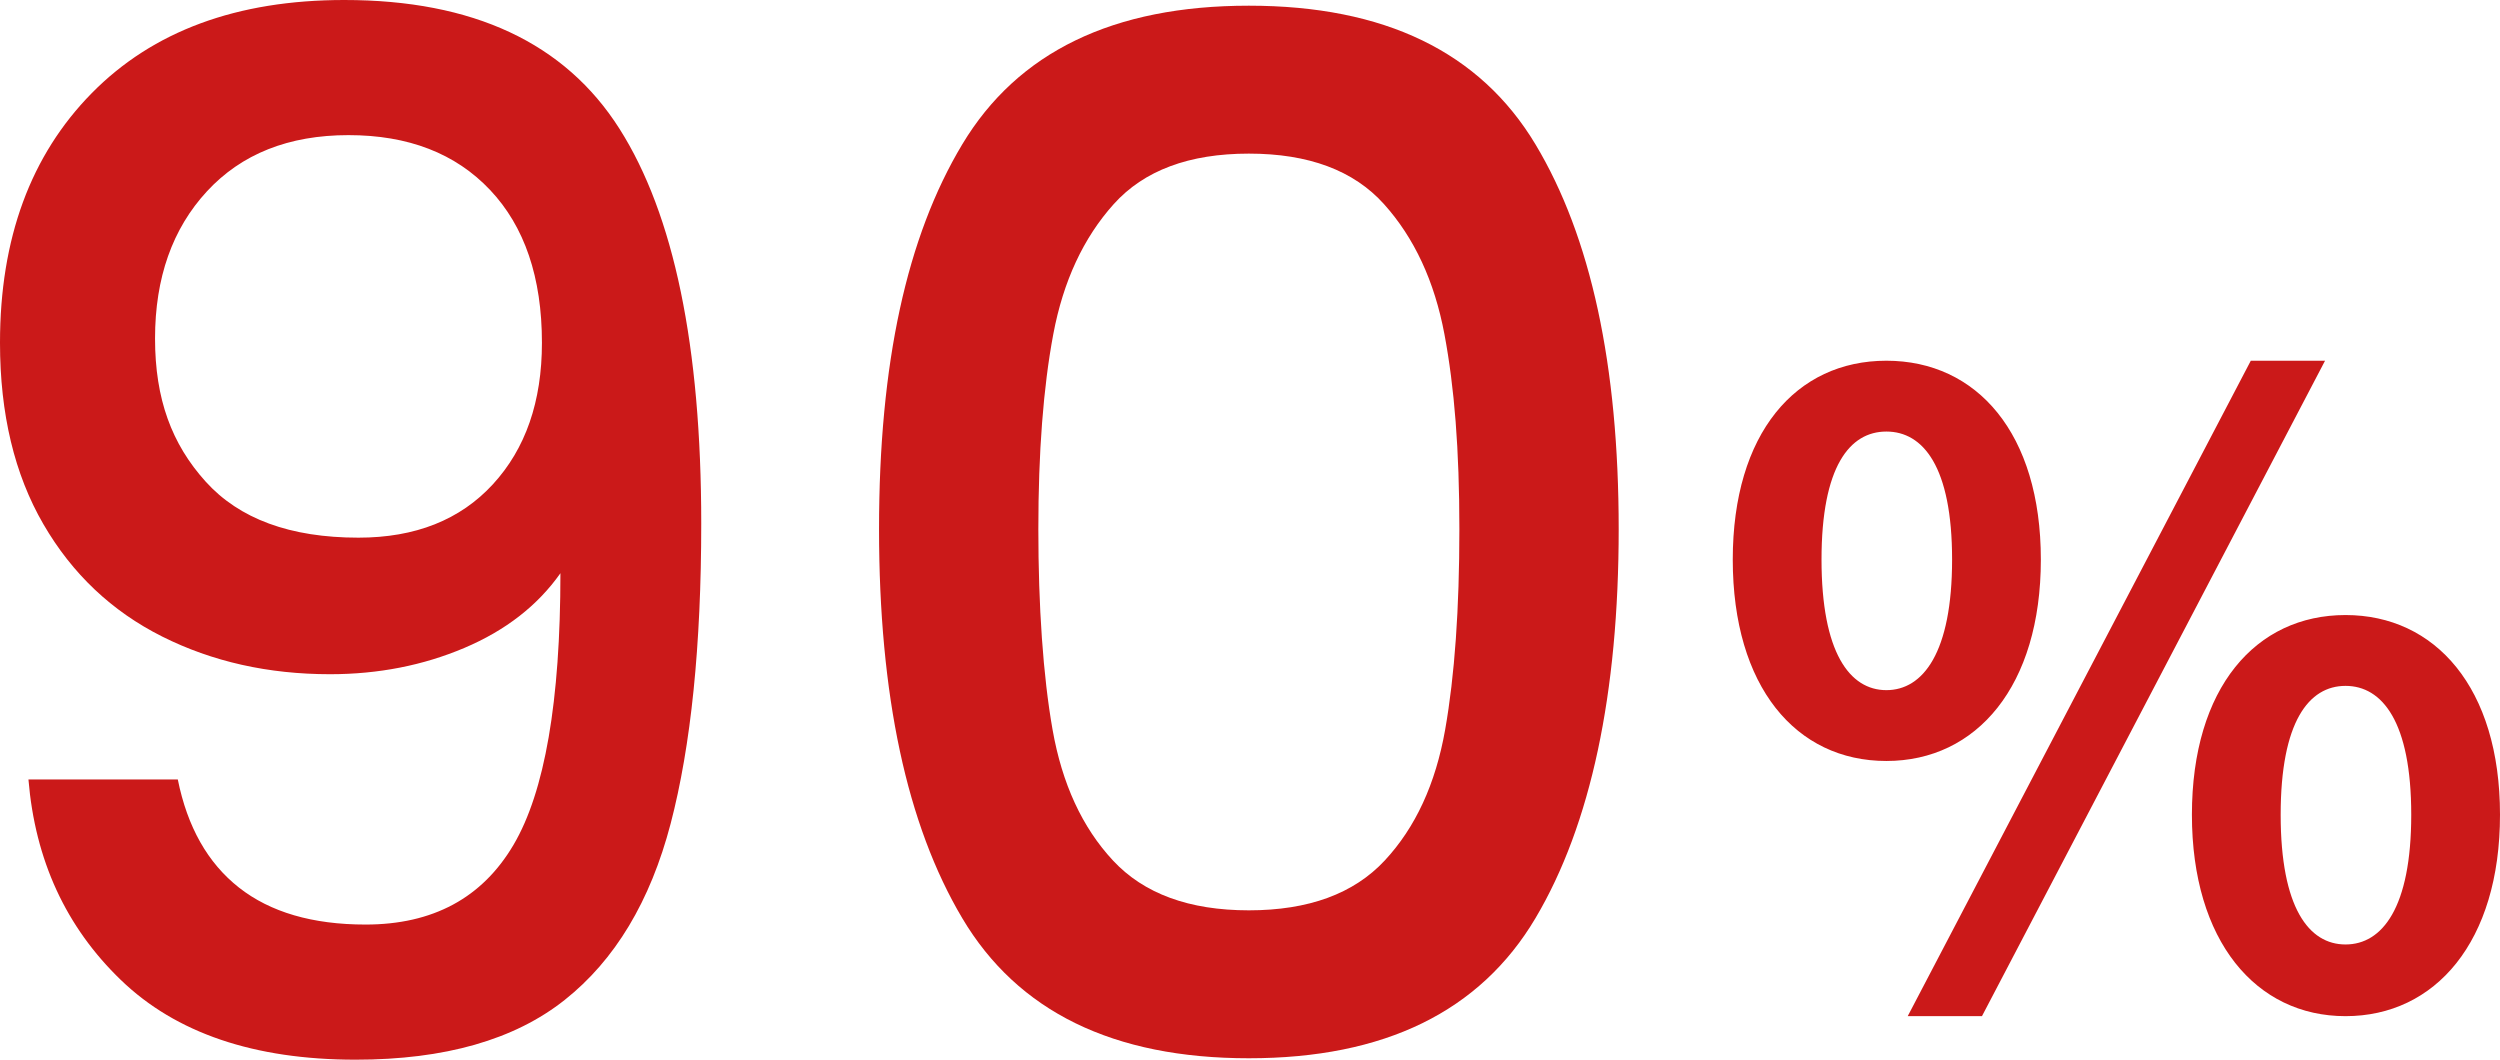
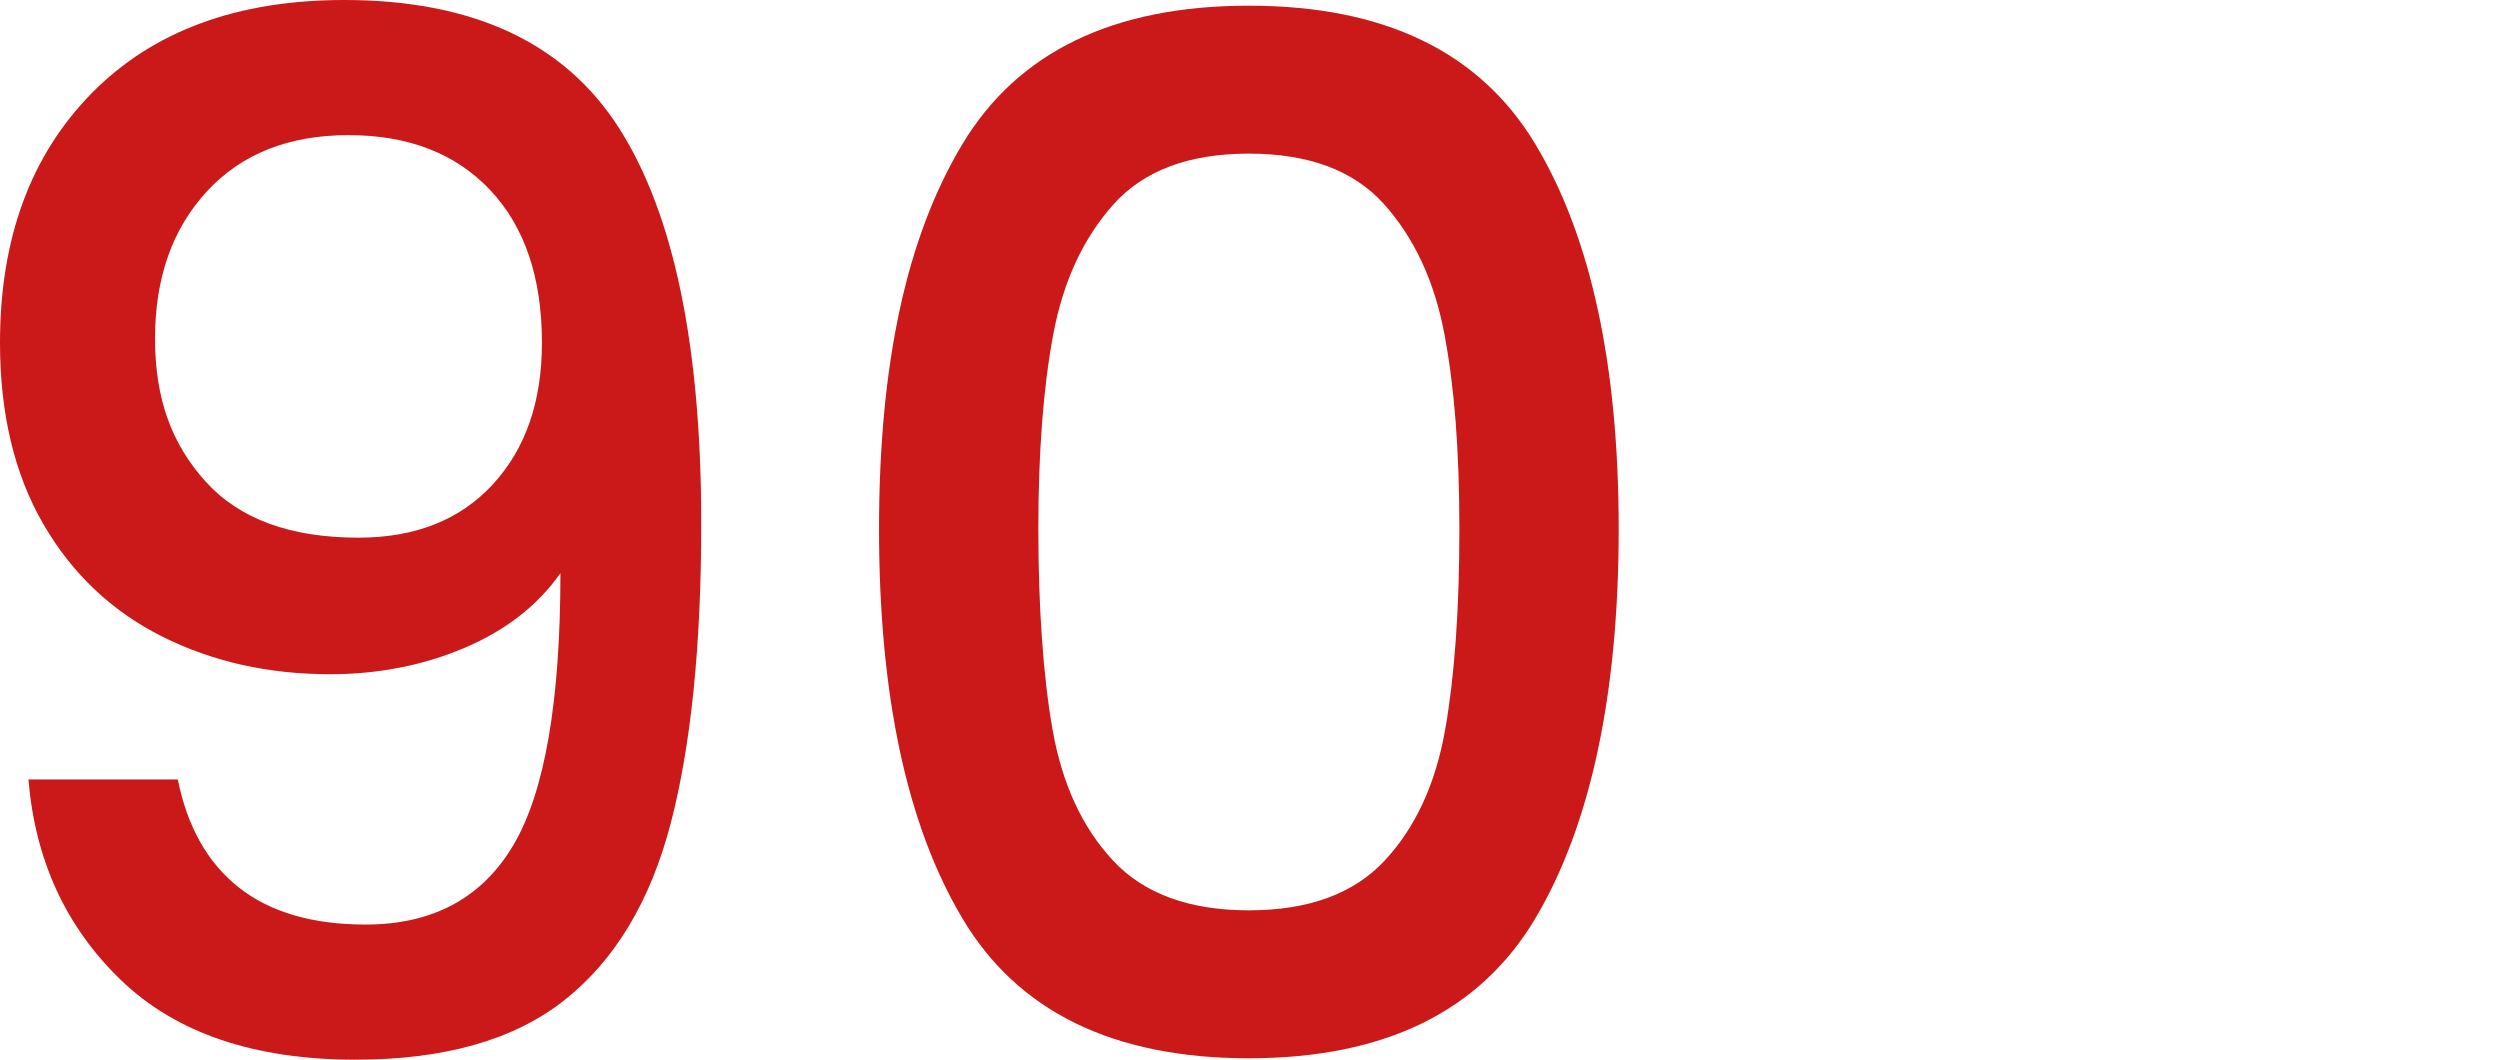
<svg xmlns="http://www.w3.org/2000/svg" id="_レイヤー_2" width="175.76" height="74.5" viewBox="0 0 175.76 74.5">
  <defs>
    <style>.cls-1{fill:#cb1919;}</style>
  </defs>
  <g id="_レイヤー_2-2">
    <g>
      <path class="cls-1" d="M16.8,62.4c2.2,1.73,5.17,2.6,8.9,2.6,4.73,0,8.2-1.87,10.4-5.6,2.2-3.73,3.3-10.1,3.3-19.1-1.6,2.27-3.85,4.02-6.75,5.25-2.9,1.23-6.05,1.85-9.45,1.85-4.33,0-8.27-.88-11.8-2.65-3.53-1.77-6.32-4.4-8.35-7.9-2.03-3.5-3.05-7.75-3.05-12.75C0,16.77,2.15,10.92,6.45,6.55,10.75,2.18,16.67,0,24.2,0c9.07,0,15.52,3.02,19.35,9.05,3.83,6.03,5.75,15.28,5.75,27.75,0,8.6-.72,15.63-2.15,21.1-1.43,5.47-3.92,9.6-7.45,12.4-3.53,2.8-8.43,4.2-14.7,4.2-7.13,0-12.63-1.87-16.5-5.6-3.87-3.73-6.03-8.43-6.5-14.1H12.5c.67,3.33,2.1,5.87,4.3,7.6Zm17.85-28.35c2.3-2.5,3.45-5.82,3.45-9.95,0-4.6-1.22-8.18-3.65-10.75-2.43-2.57-5.75-3.85-9.95-3.85s-7.52,1.32-9.95,3.95c-2.43,2.63-3.65,6.08-3.65,10.35s1.18,7.42,3.55,10.05c2.37,2.63,5.95,3.95,10.75,3.95,4,0,7.15-1.25,9.45-3.75Z" />
      <path class="cls-1" d="M67.65,10.15C71.55,3.65,78.27,.4,87.8,.4s16.25,3.25,20.15,9.75,5.85,15.52,5.85,27.05-1.95,20.78-5.85,27.35c-3.9,6.57-10.62,9.85-20.15,9.85s-16.25-3.28-20.15-9.85c-3.9-6.57-5.85-15.68-5.85-27.35s1.95-20.55,5.85-27.05Zm33.9,13.35c-.7-3.73-2.12-6.78-4.25-9.15-2.13-2.37-5.3-3.55-9.5-3.55s-7.37,1.18-9.5,3.55c-2.13,2.37-3.55,5.42-4.25,9.15-.7,3.73-1.05,8.3-1.05,13.7s.33,10.3,1,14.1c.67,3.8,2.08,6.87,4.25,9.2,2.17,2.33,5.35,3.5,9.55,3.5s7.38-1.17,9.55-3.5c2.17-2.33,3.58-5.4,4.25-9.2,.67-3.8,1-8.5,1-14.1s-.35-9.97-1.05-13.7Z" />
-       <path class="cls-1" d="M121.82,39.34c0-8.88,4.44-13.98,10.8-13.98s10.86,5.1,10.86,13.98-4.5,14.16-10.86,14.16-10.8-5.22-10.8-14.16Zm15.42,0c0-6.54-2.04-9-4.62-9s-4.56,2.46-4.56,9,1.98,9.18,4.56,9.18,4.62-2.64,4.62-9.18Zm21-13.98h5.22l-24.12,46.08h-5.22l24.12-46.08Zm-4.14,31.92c0-8.94,4.5-14.04,10.8-14.04s10.86,5.1,10.86,14.04-4.56,14.16-10.86,14.16-10.8-5.28-10.8-14.16Zm15.42,0c0-6.54-2.04-9.06-4.62-9.06s-4.56,2.52-4.56,9.06,1.98,9.12,4.56,9.12,4.62-2.58,4.62-9.12Z" />
    </g>
  </g>
</svg>